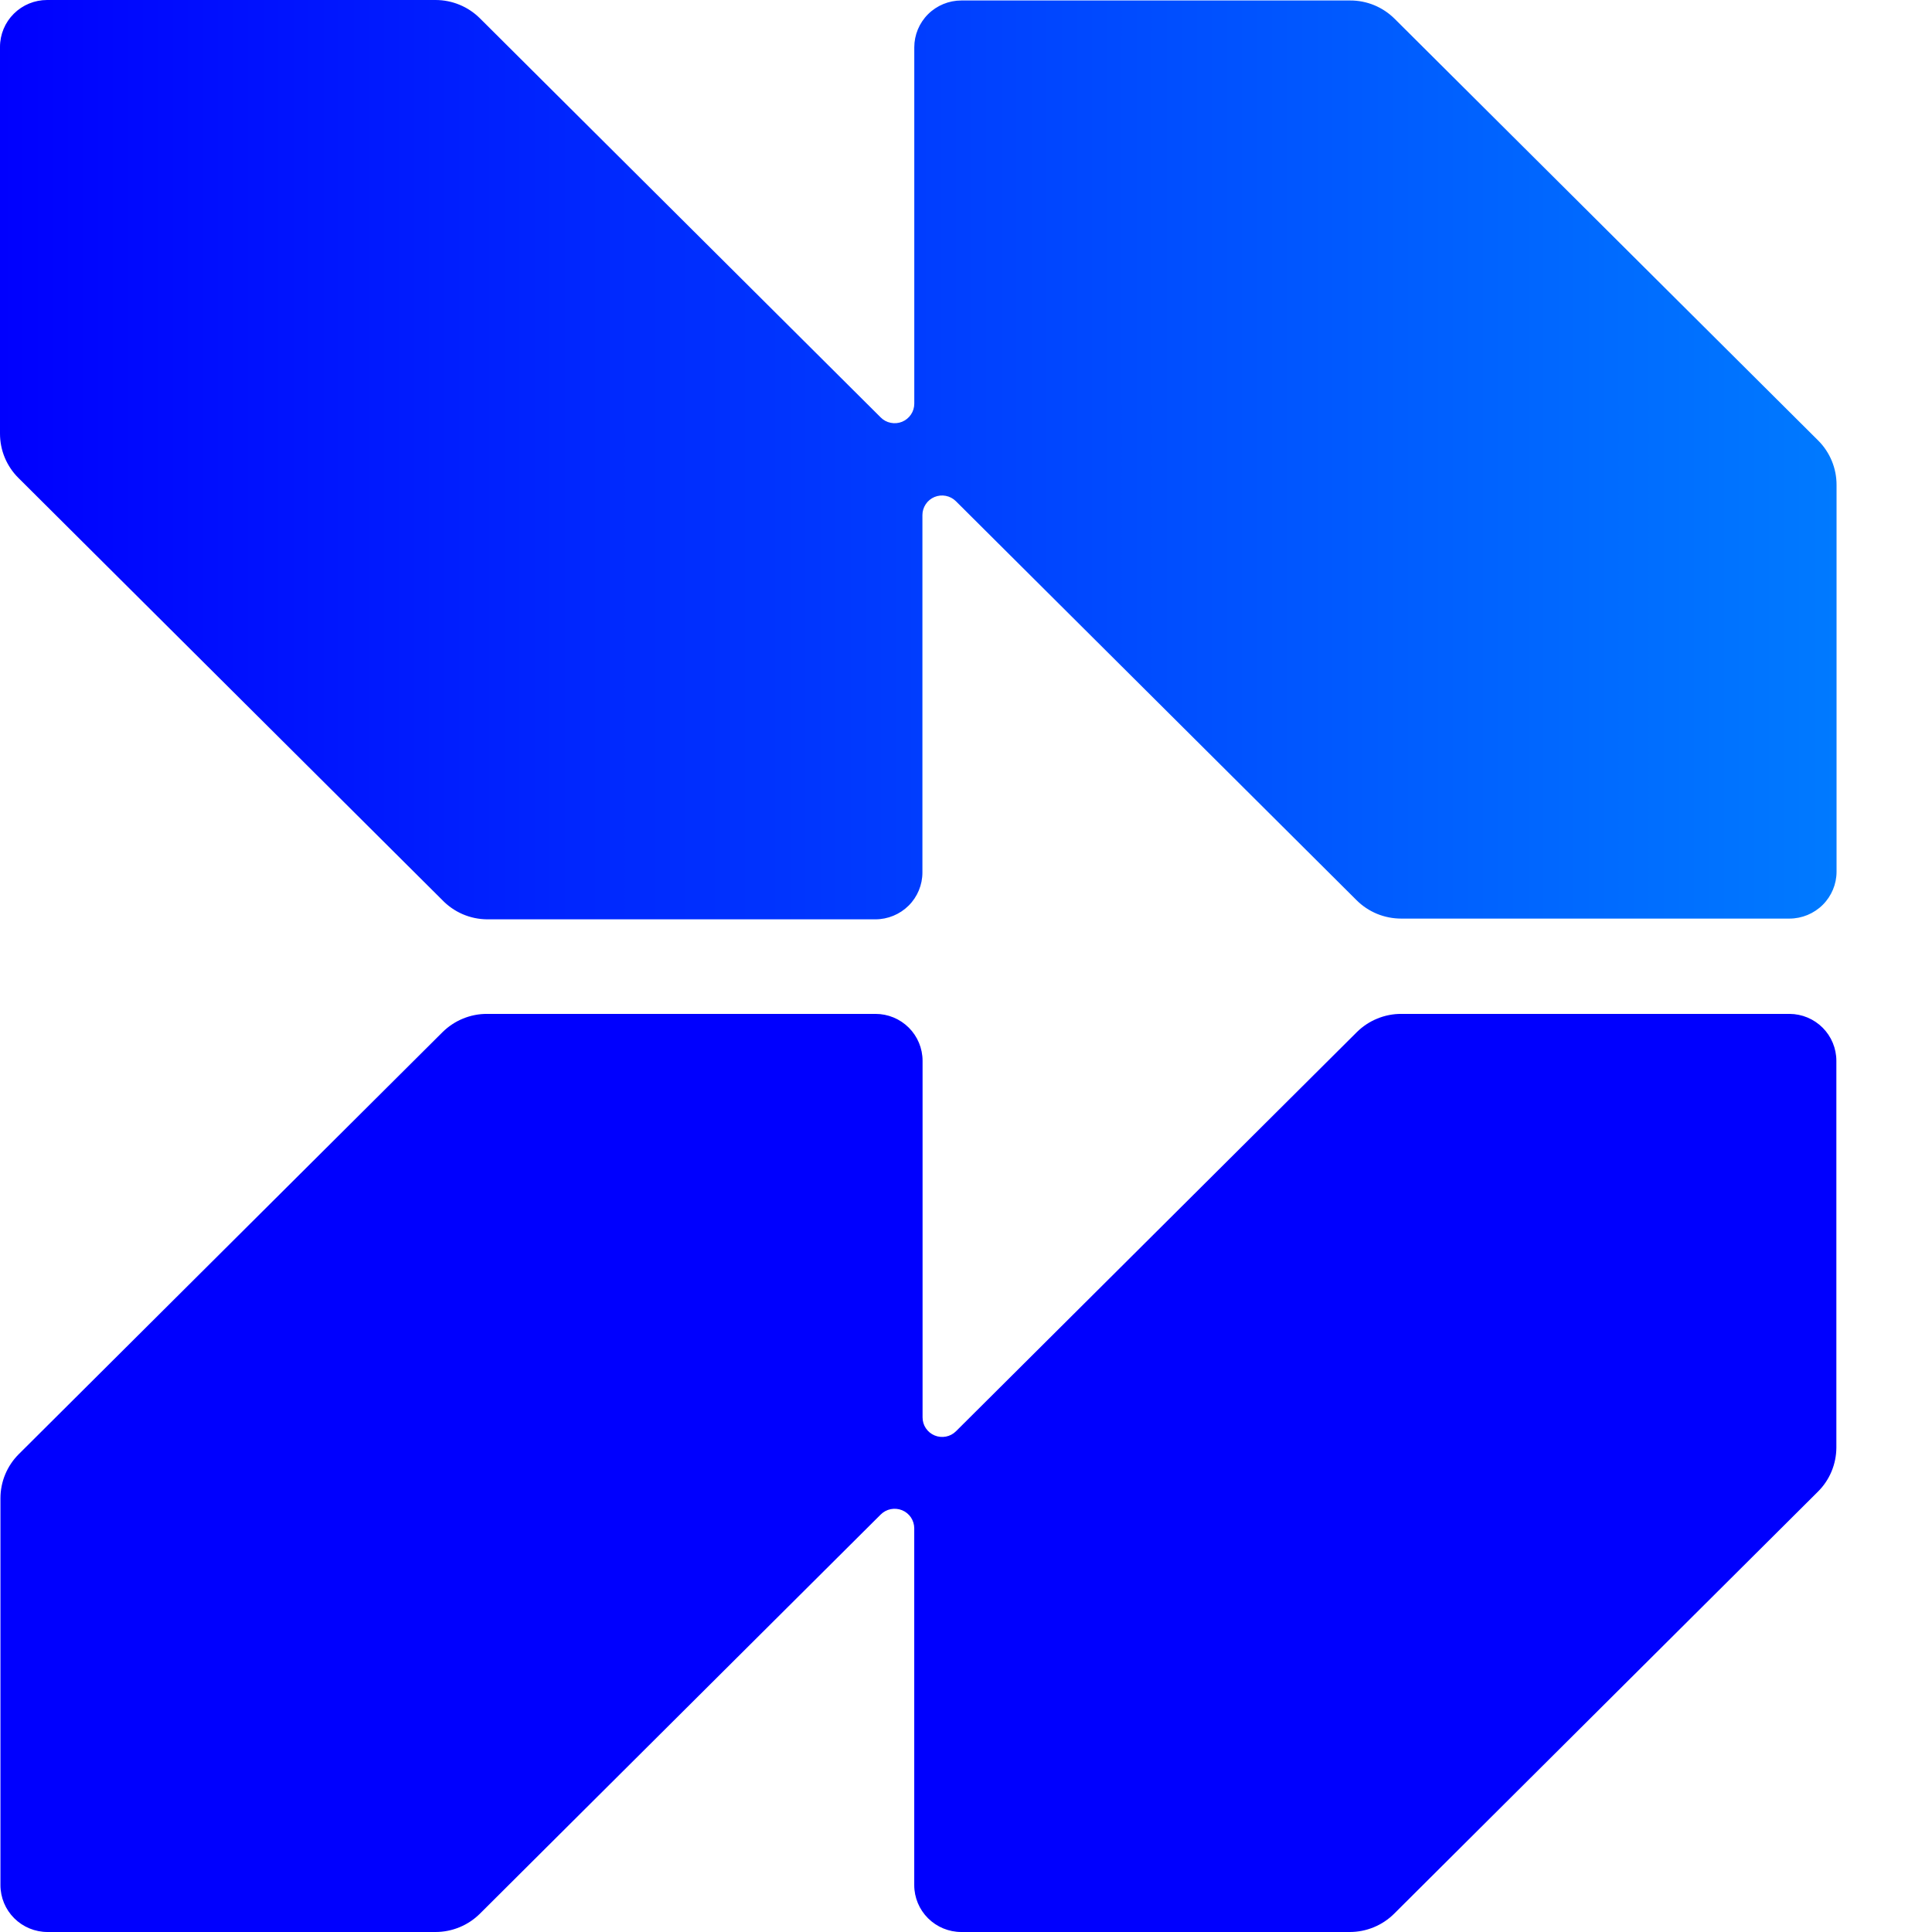
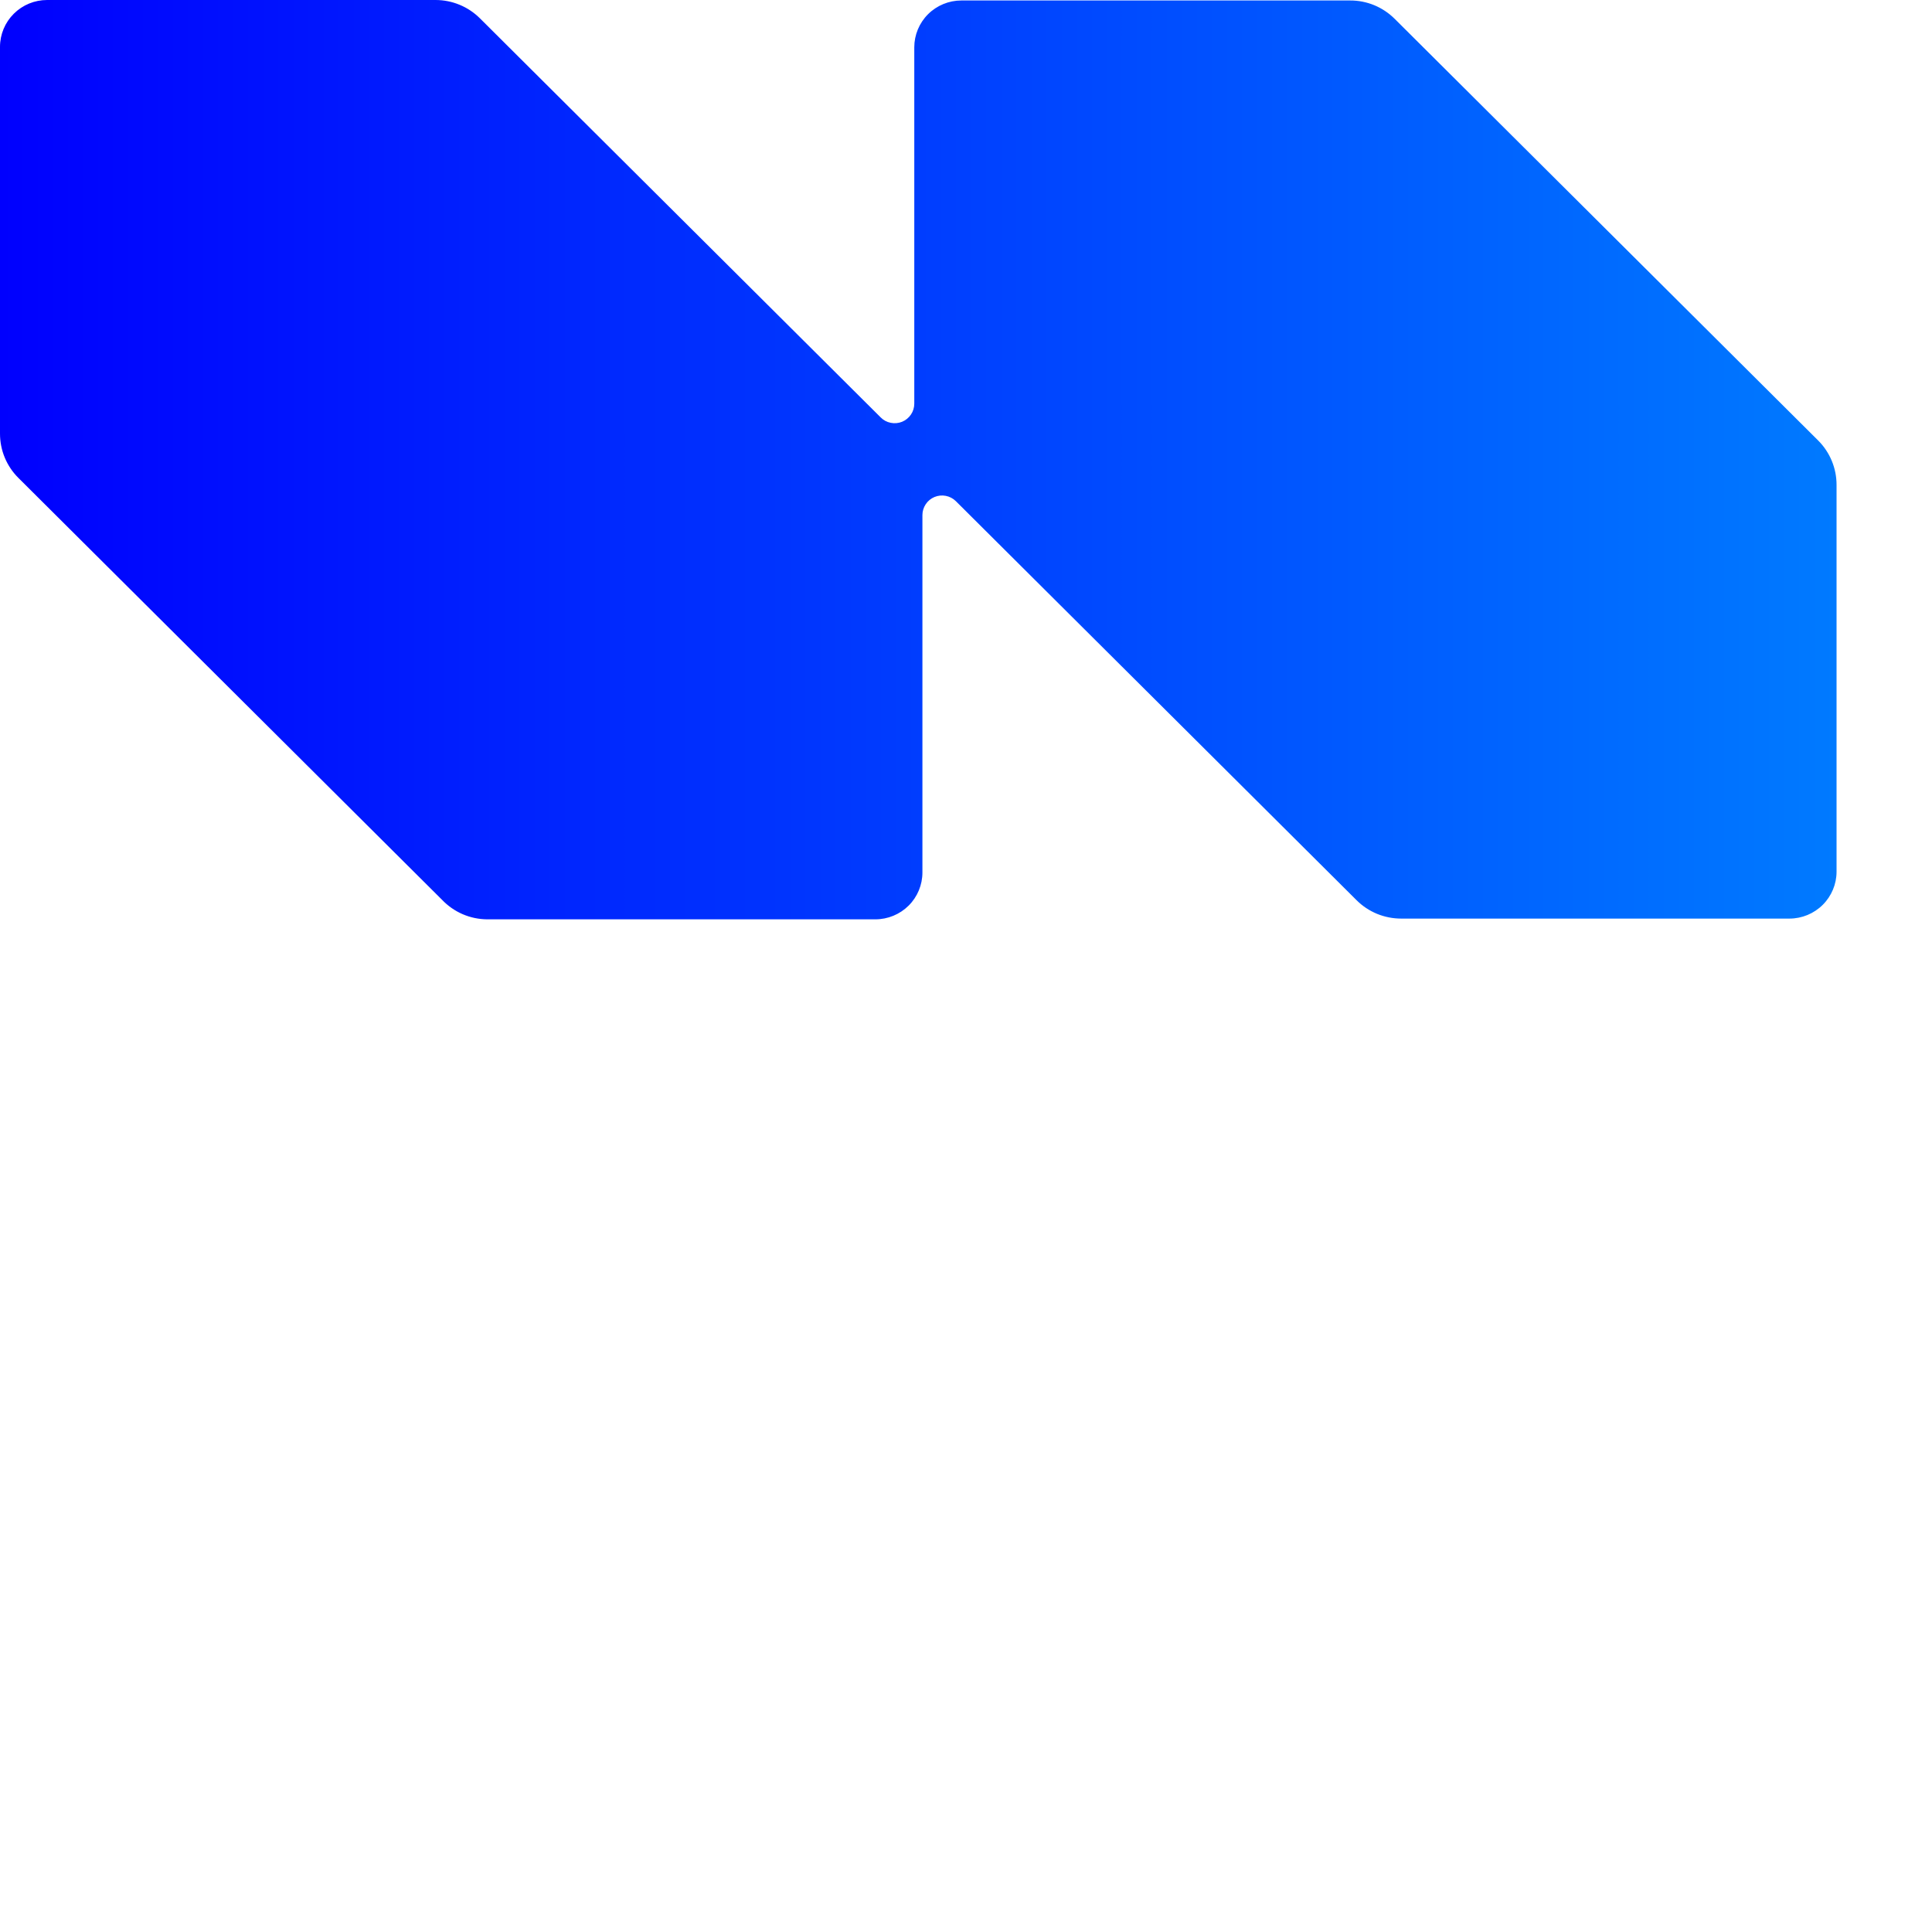
<svg xmlns="http://www.w3.org/2000/svg" viewBox="0 0 52 52" fill="none">
  <path d="M48.941 11.861L37.536 0.505C37.379 0.349 37.193 0.225 36.988 0.14C36.783 0.056 36.563 0.012 36.341 0.013H25.875C25.539 0.013 25.216 0.146 24.979 0.382C24.741 0.619 24.608 0.94 24.608 1.274V10.864C24.608 10.969 24.577 11.071 24.518 11.158C24.46 11.244 24.377 11.312 24.28 11.352C24.183 11.391 24.077 11.401 23.974 11.38C23.871 11.36 23.777 11.309 23.704 11.235L12.916 0.492C12.759 0.336 12.573 0.212 12.368 0.128C12.163 0.043 11.943 -0 11.721 5.29802e-07H1.267C0.931 5.29802e-07 0.609 0.133 0.371 0.37C0.134 0.606 5.21452e-07 0.927 5.21452e-07 1.262V11.672C-0 11.893 0.043 12.112 0.128 12.316C0.213 12.52 0.337 12.706 0.494 12.862L11.898 24.219C12.055 24.383 12.242 24.514 12.451 24.605C12.659 24.695 12.883 24.742 13.111 24.744H23.56C23.896 24.744 24.218 24.611 24.456 24.375C24.694 24.138 24.827 23.817 24.827 23.483V13.863C24.827 13.759 24.858 13.658 24.916 13.571C24.973 13.485 25.055 13.417 25.151 13.377C25.248 13.337 25.354 13.326 25.456 13.346C25.559 13.366 25.653 13.416 25.727 13.489L36.514 24.231C36.672 24.388 36.859 24.512 37.065 24.597C37.271 24.681 37.491 24.724 37.714 24.724H48.163C48.499 24.724 48.822 24.59 49.059 24.354C49.297 24.117 49.431 23.796 49.431 23.462V13.052C49.432 12.606 49.256 12.178 48.941 11.861Z" fill="url(#paint0_linear_1118_165275)" />
-   <path d="M48.167 27.289H37.717C37.495 27.288 37.274 27.331 37.069 27.416C36.862 27.5 36.675 27.625 36.518 27.781L25.73 38.523C25.656 38.597 25.562 38.646 25.46 38.666C25.357 38.686 25.251 38.675 25.155 38.635C25.059 38.595 24.977 38.528 24.919 38.441C24.861 38.355 24.831 38.253 24.831 38.149V28.551C24.831 28.216 24.697 27.895 24.46 27.659C24.222 27.422 23.9 27.289 23.564 27.289H13.11C12.887 27.288 12.667 27.331 12.461 27.416C12.255 27.5 12.068 27.625 11.91 27.781L0.506 39.138C0.349 39.294 0.225 39.48 0.14 39.684C0.055 39.888 0.012 40.107 0.012 40.328V50.738C0.012 51.073 0.146 51.394 0.383 51.63C0.621 51.867 0.943 52 1.279 52H11.72C11.942 52 12.162 51.957 12.367 51.872C12.572 51.788 12.759 51.664 12.916 51.508L23.703 40.765C23.777 40.691 23.871 40.64 23.974 40.619C24.076 40.599 24.183 40.609 24.28 40.648C24.377 40.688 24.46 40.755 24.518 40.842C24.576 40.929 24.607 41.031 24.607 41.135V50.738C24.607 51.073 24.741 51.394 24.978 51.63C25.216 51.867 25.538 52 25.874 52H36.328C36.55 52 36.77 51.957 36.975 51.872C37.18 51.788 37.366 51.664 37.523 51.508L48.927 40.151C49.085 39.995 49.21 39.81 49.295 39.606C49.381 39.401 49.425 39.182 49.426 38.961V28.551C49.426 28.218 49.293 27.898 49.058 27.662C48.822 27.425 48.502 27.291 48.167 27.289Z" fill="url(#paint1_linear_1118_165275)" />
  <defs>
    <linearGradient id="paint0_linear_1118_165275" x1="5.21452e-07" y1="12.362" x2="49.439" y2="12.362" gradientUnits="userSpaceOnUse">
      <stop stop-color="#0000FE" />
      <stop offset="1" stop-color="#007AFF" />
    </linearGradient>
    <linearGradient id="paint1_linear_1118_165275" x1="3178.3" y1="3670.65" x2="8962.15" y2="3670.65" gradientUnits="userSpaceOnUse">
      <stop stop-color="#0000FE" />
      <stop offset="1" stop-color="#007AFF" />
    </linearGradient>
  </defs>
</svg>